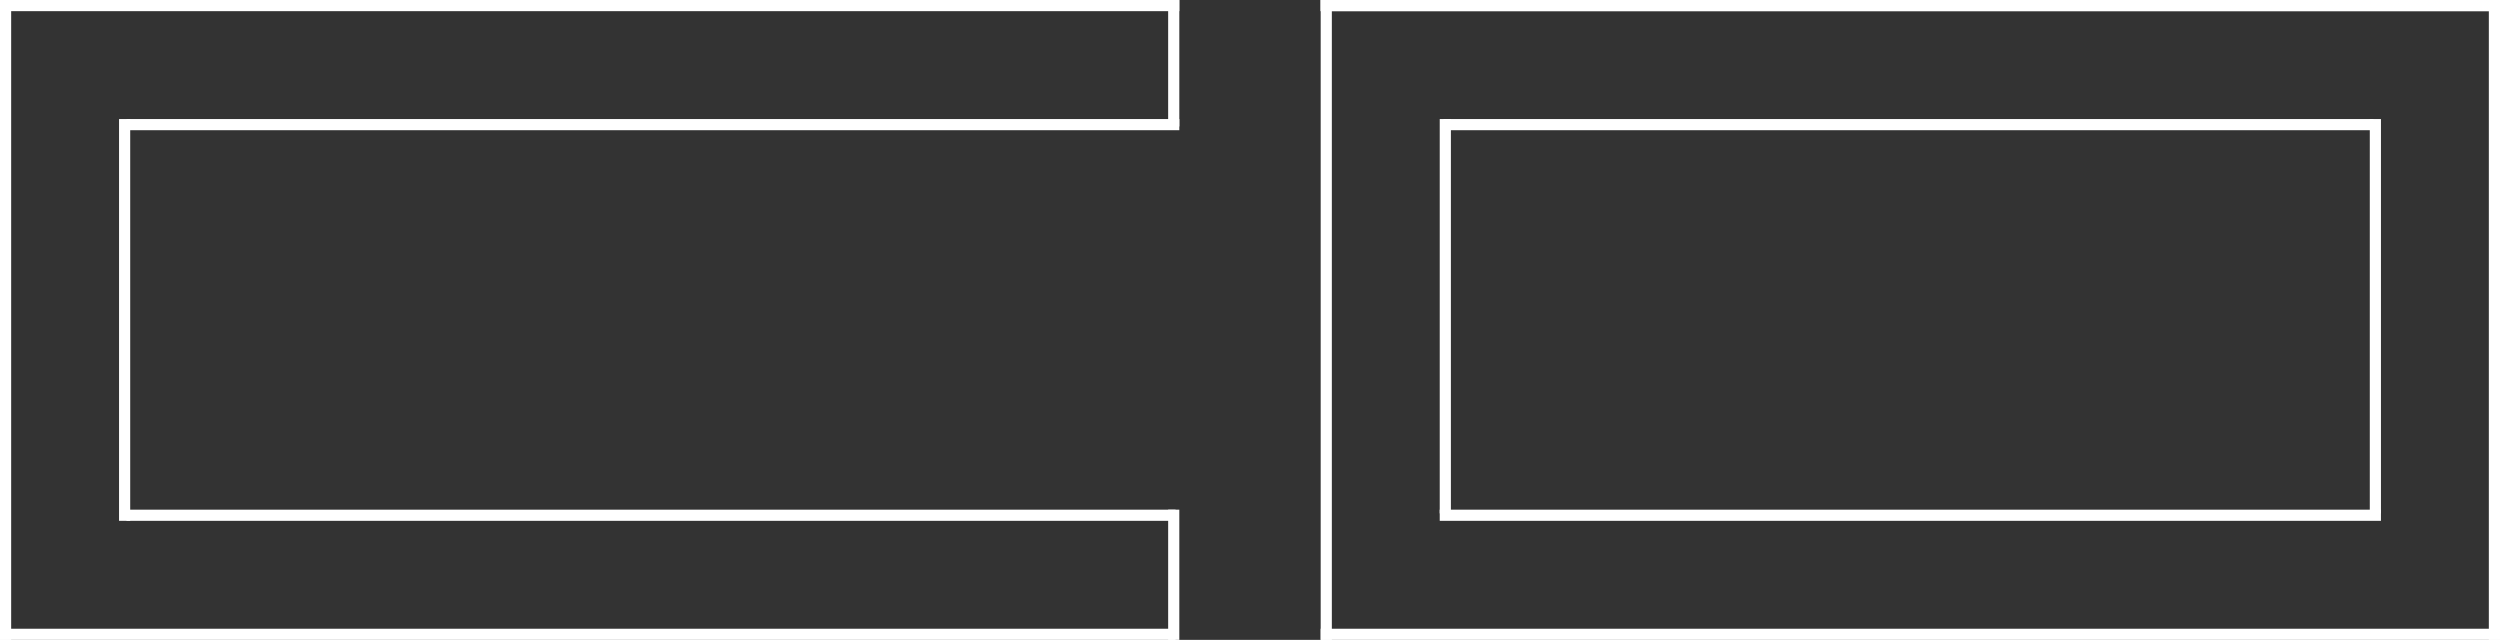
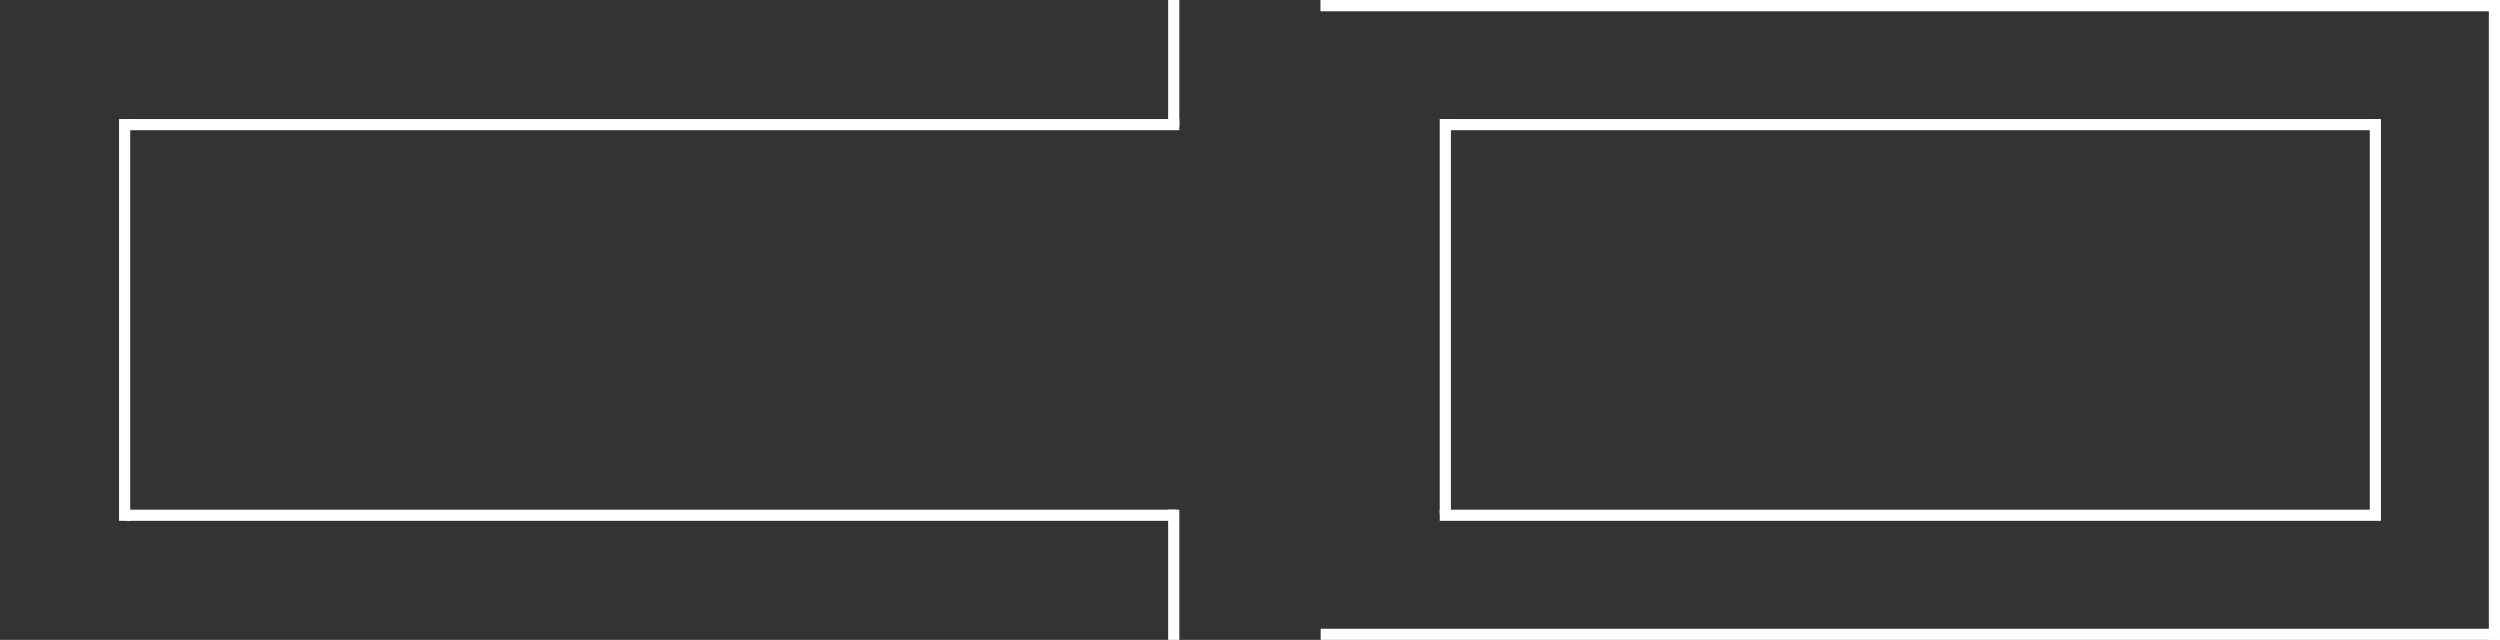
<svg xmlns="http://www.w3.org/2000/svg" width="672" height="172" viewBox="0 0 672 172" fill="none">
  <rect x="0" y="0" width="672" height="172" fill="#333333" stroke="none" />
-   <rect width="317" height="3" fill="white" />
  <rect x="34" y="32" width="283" height="3" fill="white" />
  <rect x="388" y="32" width="250" height="3" fill="white" />
  <rect x="355" width="317" height="3" fill="white" />
  <rect x="355" width="317" height="3" fill="white" />
  <rect x="355" y="169" width="317" height="3" fill="white" />
  <rect x="387" y="137" width="253" height="3" fill="white" />
  <rect x="34" y="137" width="282" height="3" fill="white" />
-   <rect y="169" width="316" height="3" fill="white" />
  <rect x="314" width="3" height="34" fill="white" />
  <rect x="314" y="137" width="3" height="35" fill="white" />
  <rect x="32" y="32" width="3" height="108" fill="white" />
  <rect x="387" y="32" width="3" height="106" fill="white" />
-   <rect x="355" width="3" height="172" fill="white" />
  <rect x="669" width="3" height="172" fill="white" />
  <rect x="637" y="32" width="3" height="106" fill="white" />
-   <rect width="3" height="172" fill="white" />
</svg>